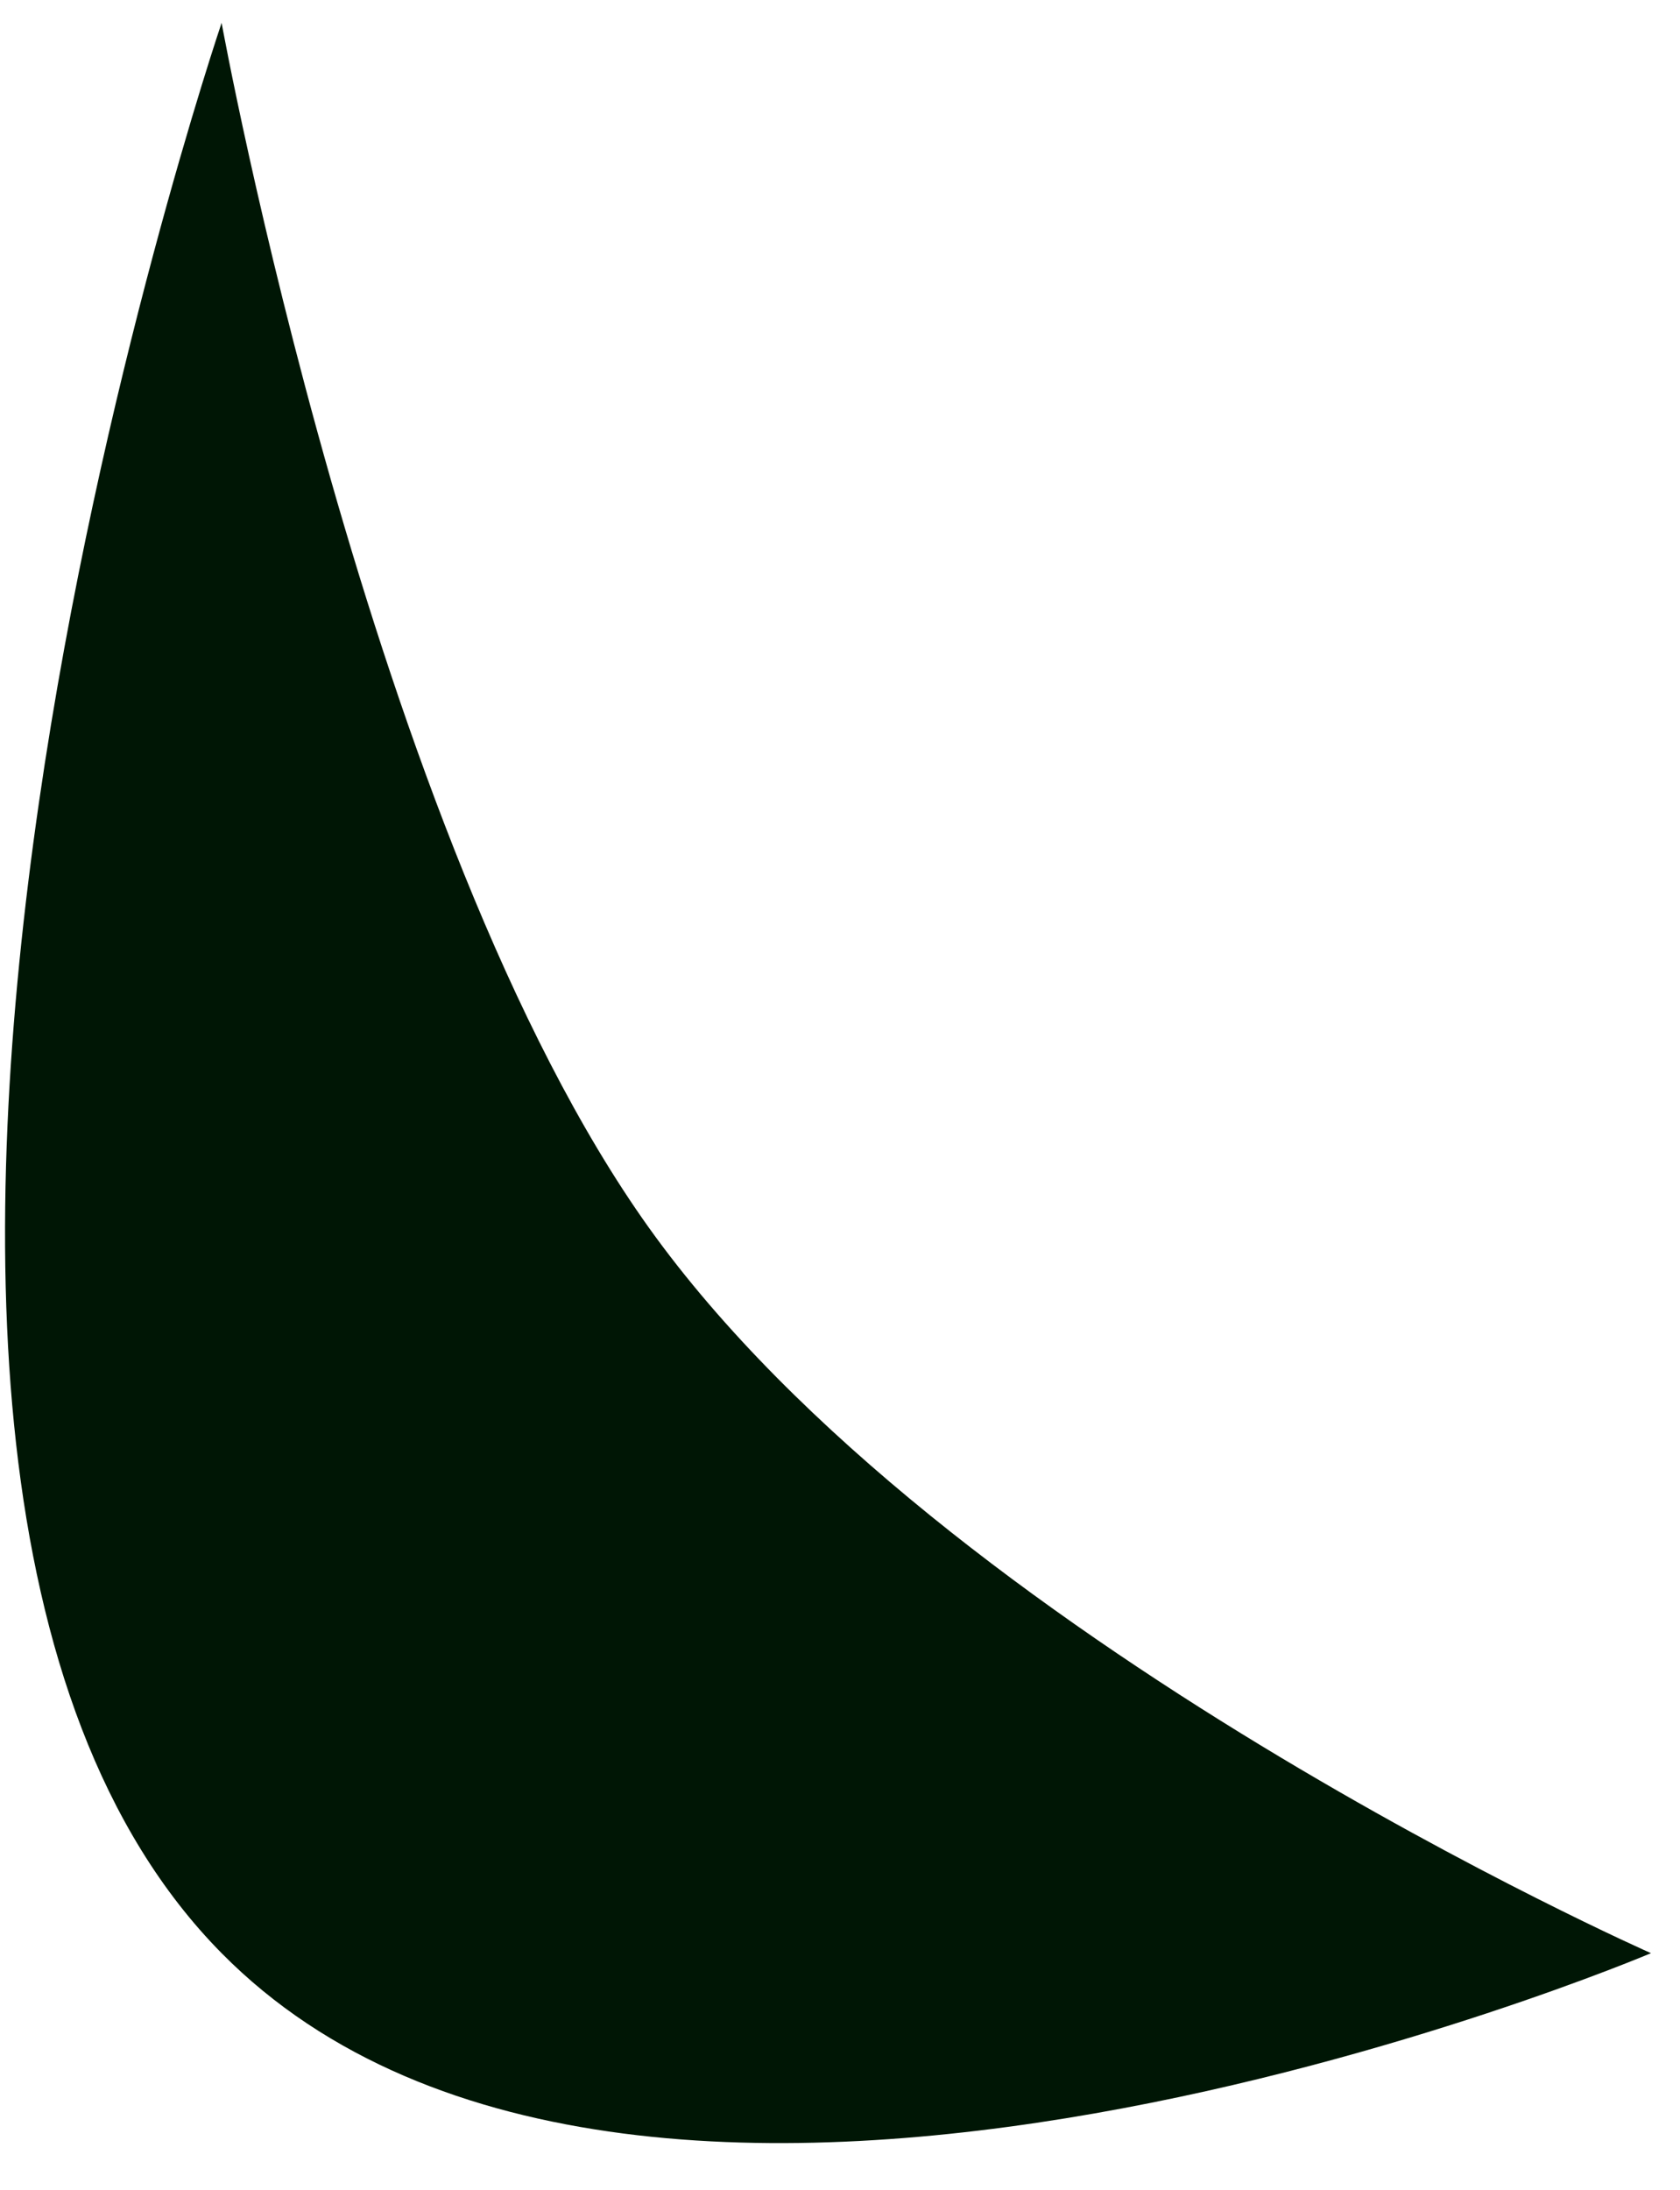
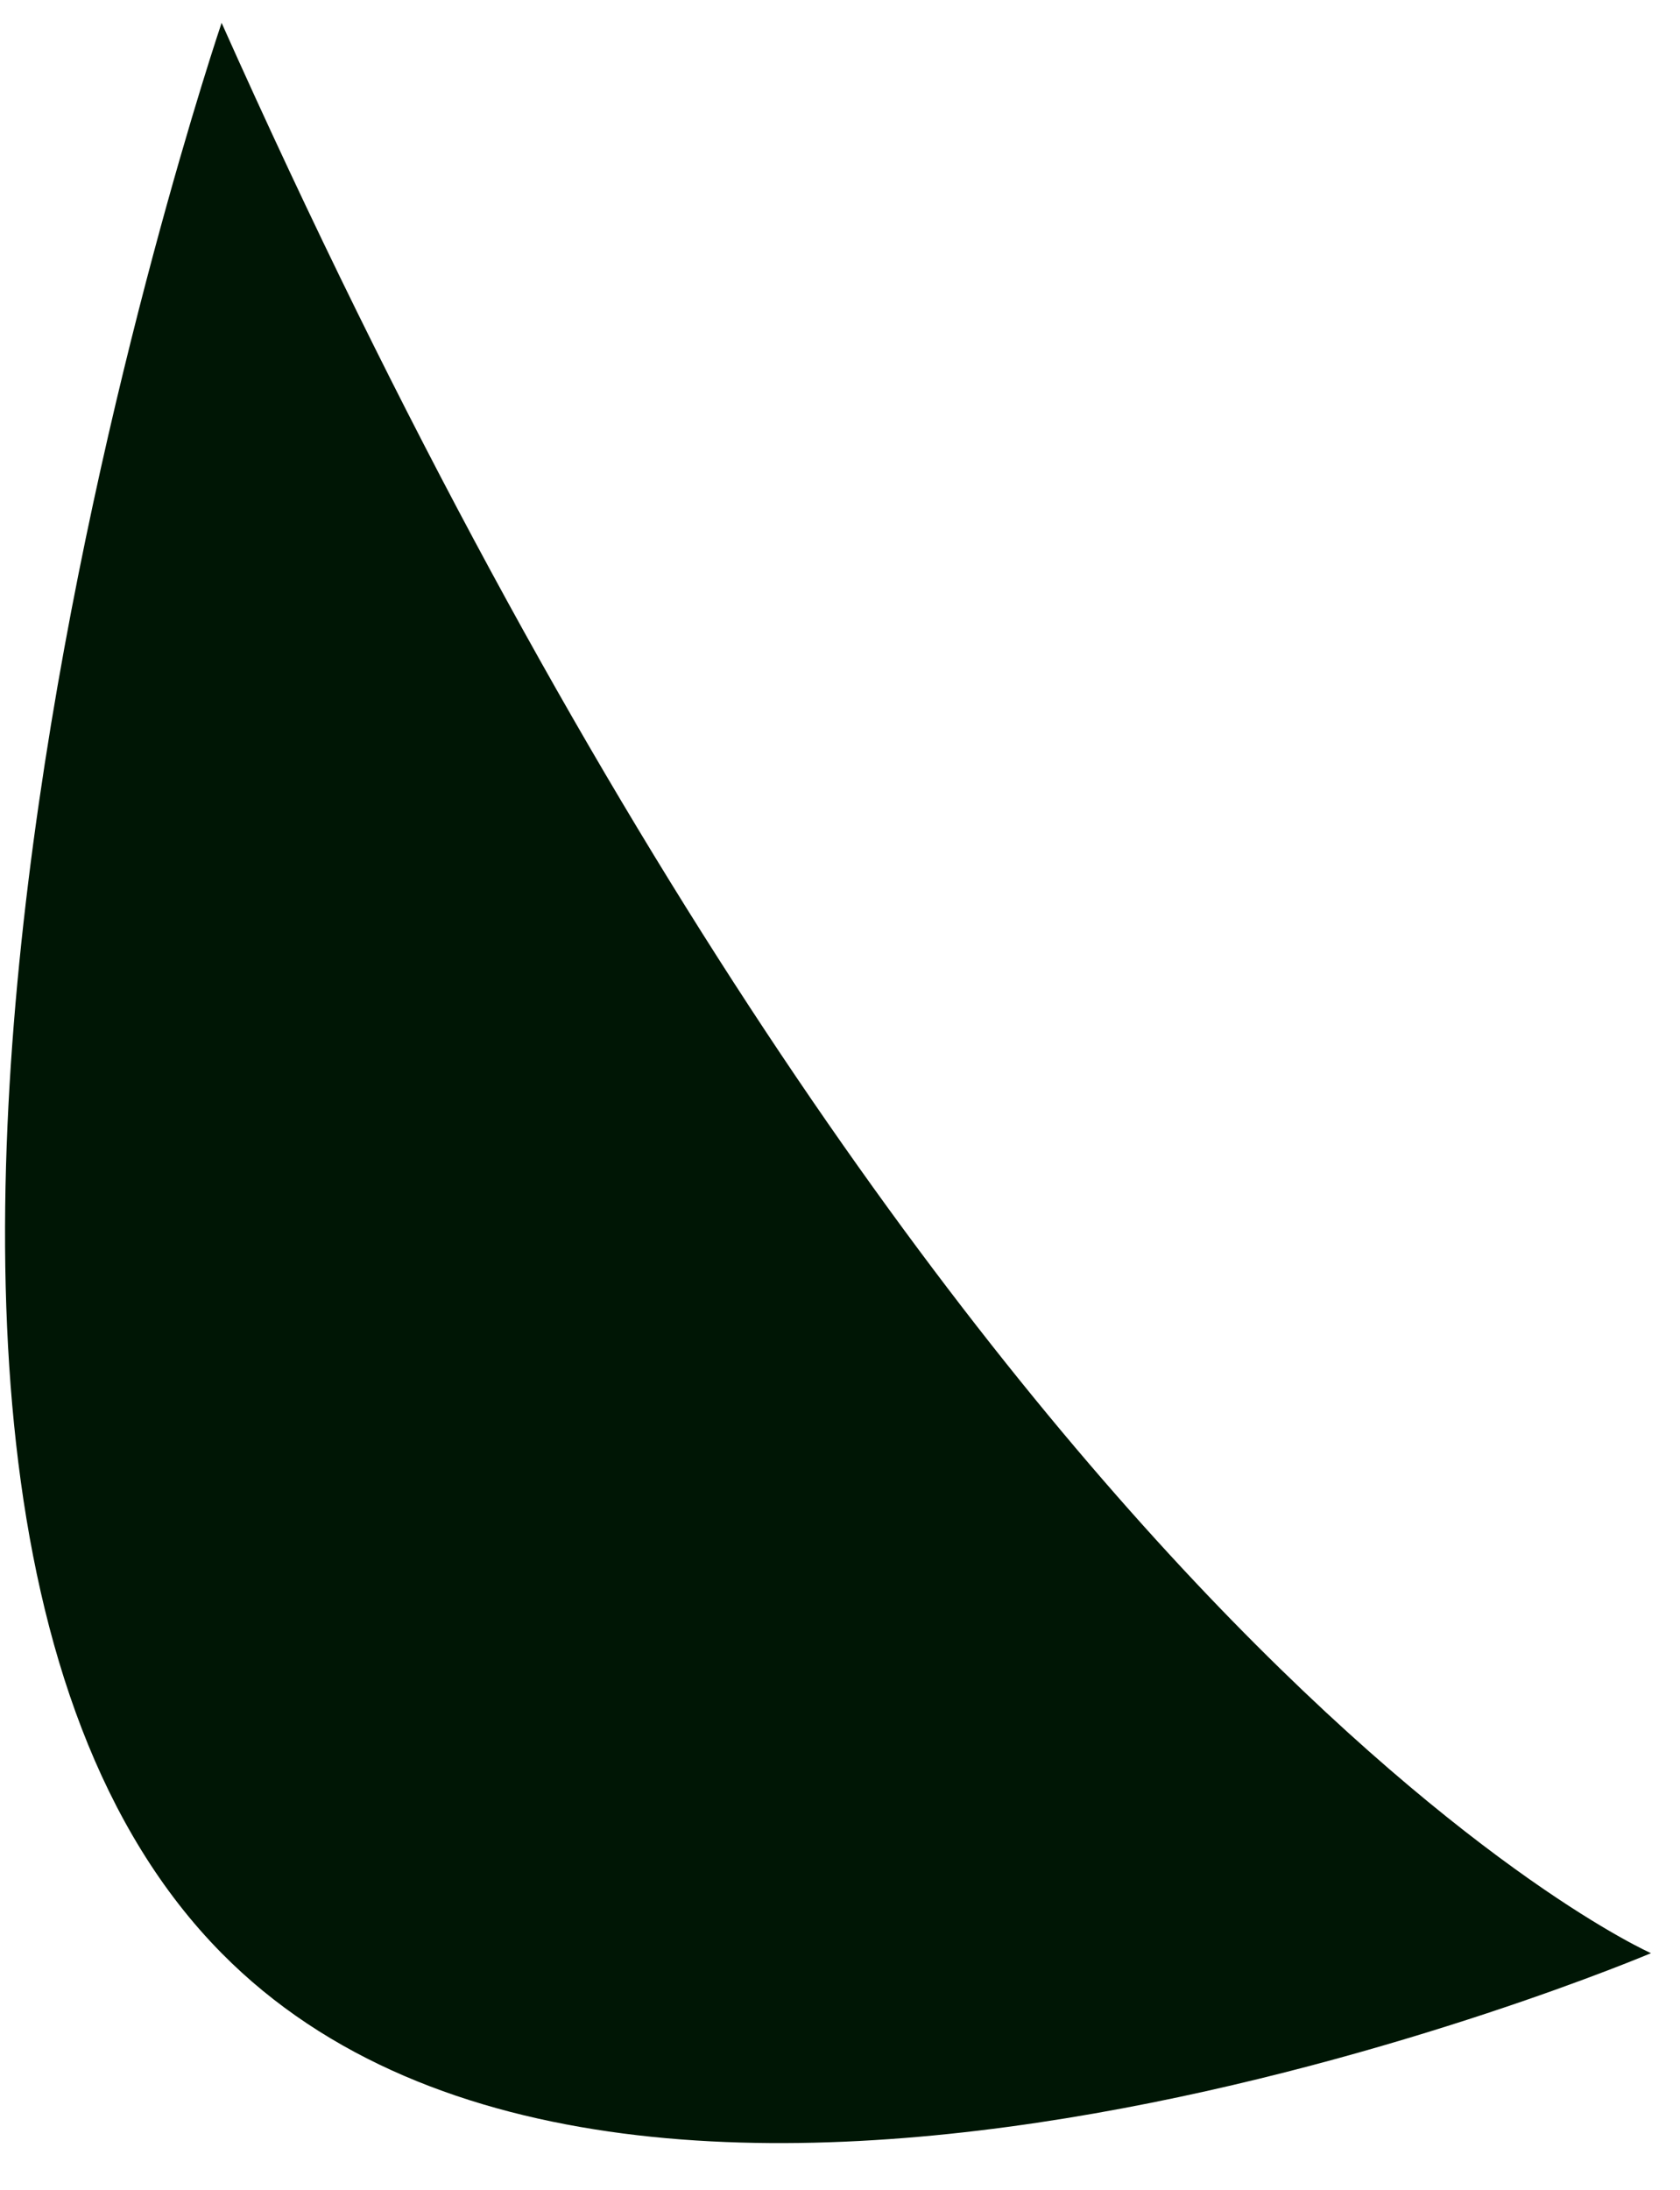
<svg xmlns="http://www.w3.org/2000/svg" width="33" height="43" viewBox="0 0 33 43" fill="none">
-   <path d="M32.43 38.355C32.43 38.355 12.641 46.747 4.353 38.355C-5.218 28.664 4.353 0.449 4.353 0.449C4.353 0.449 7.26 16.427 12.742 24.103C18.539 32.218 32.43 38.355 32.43 38.355Z" fill="#001605" />
+   <path d="M32.43 38.355C32.43 38.355 12.641 46.747 4.353 38.355C-5.218 28.664 4.353 0.449 4.353 0.449C18.539 32.218 32.43 38.355 32.43 38.355Z" fill="#001605" />
</svg>